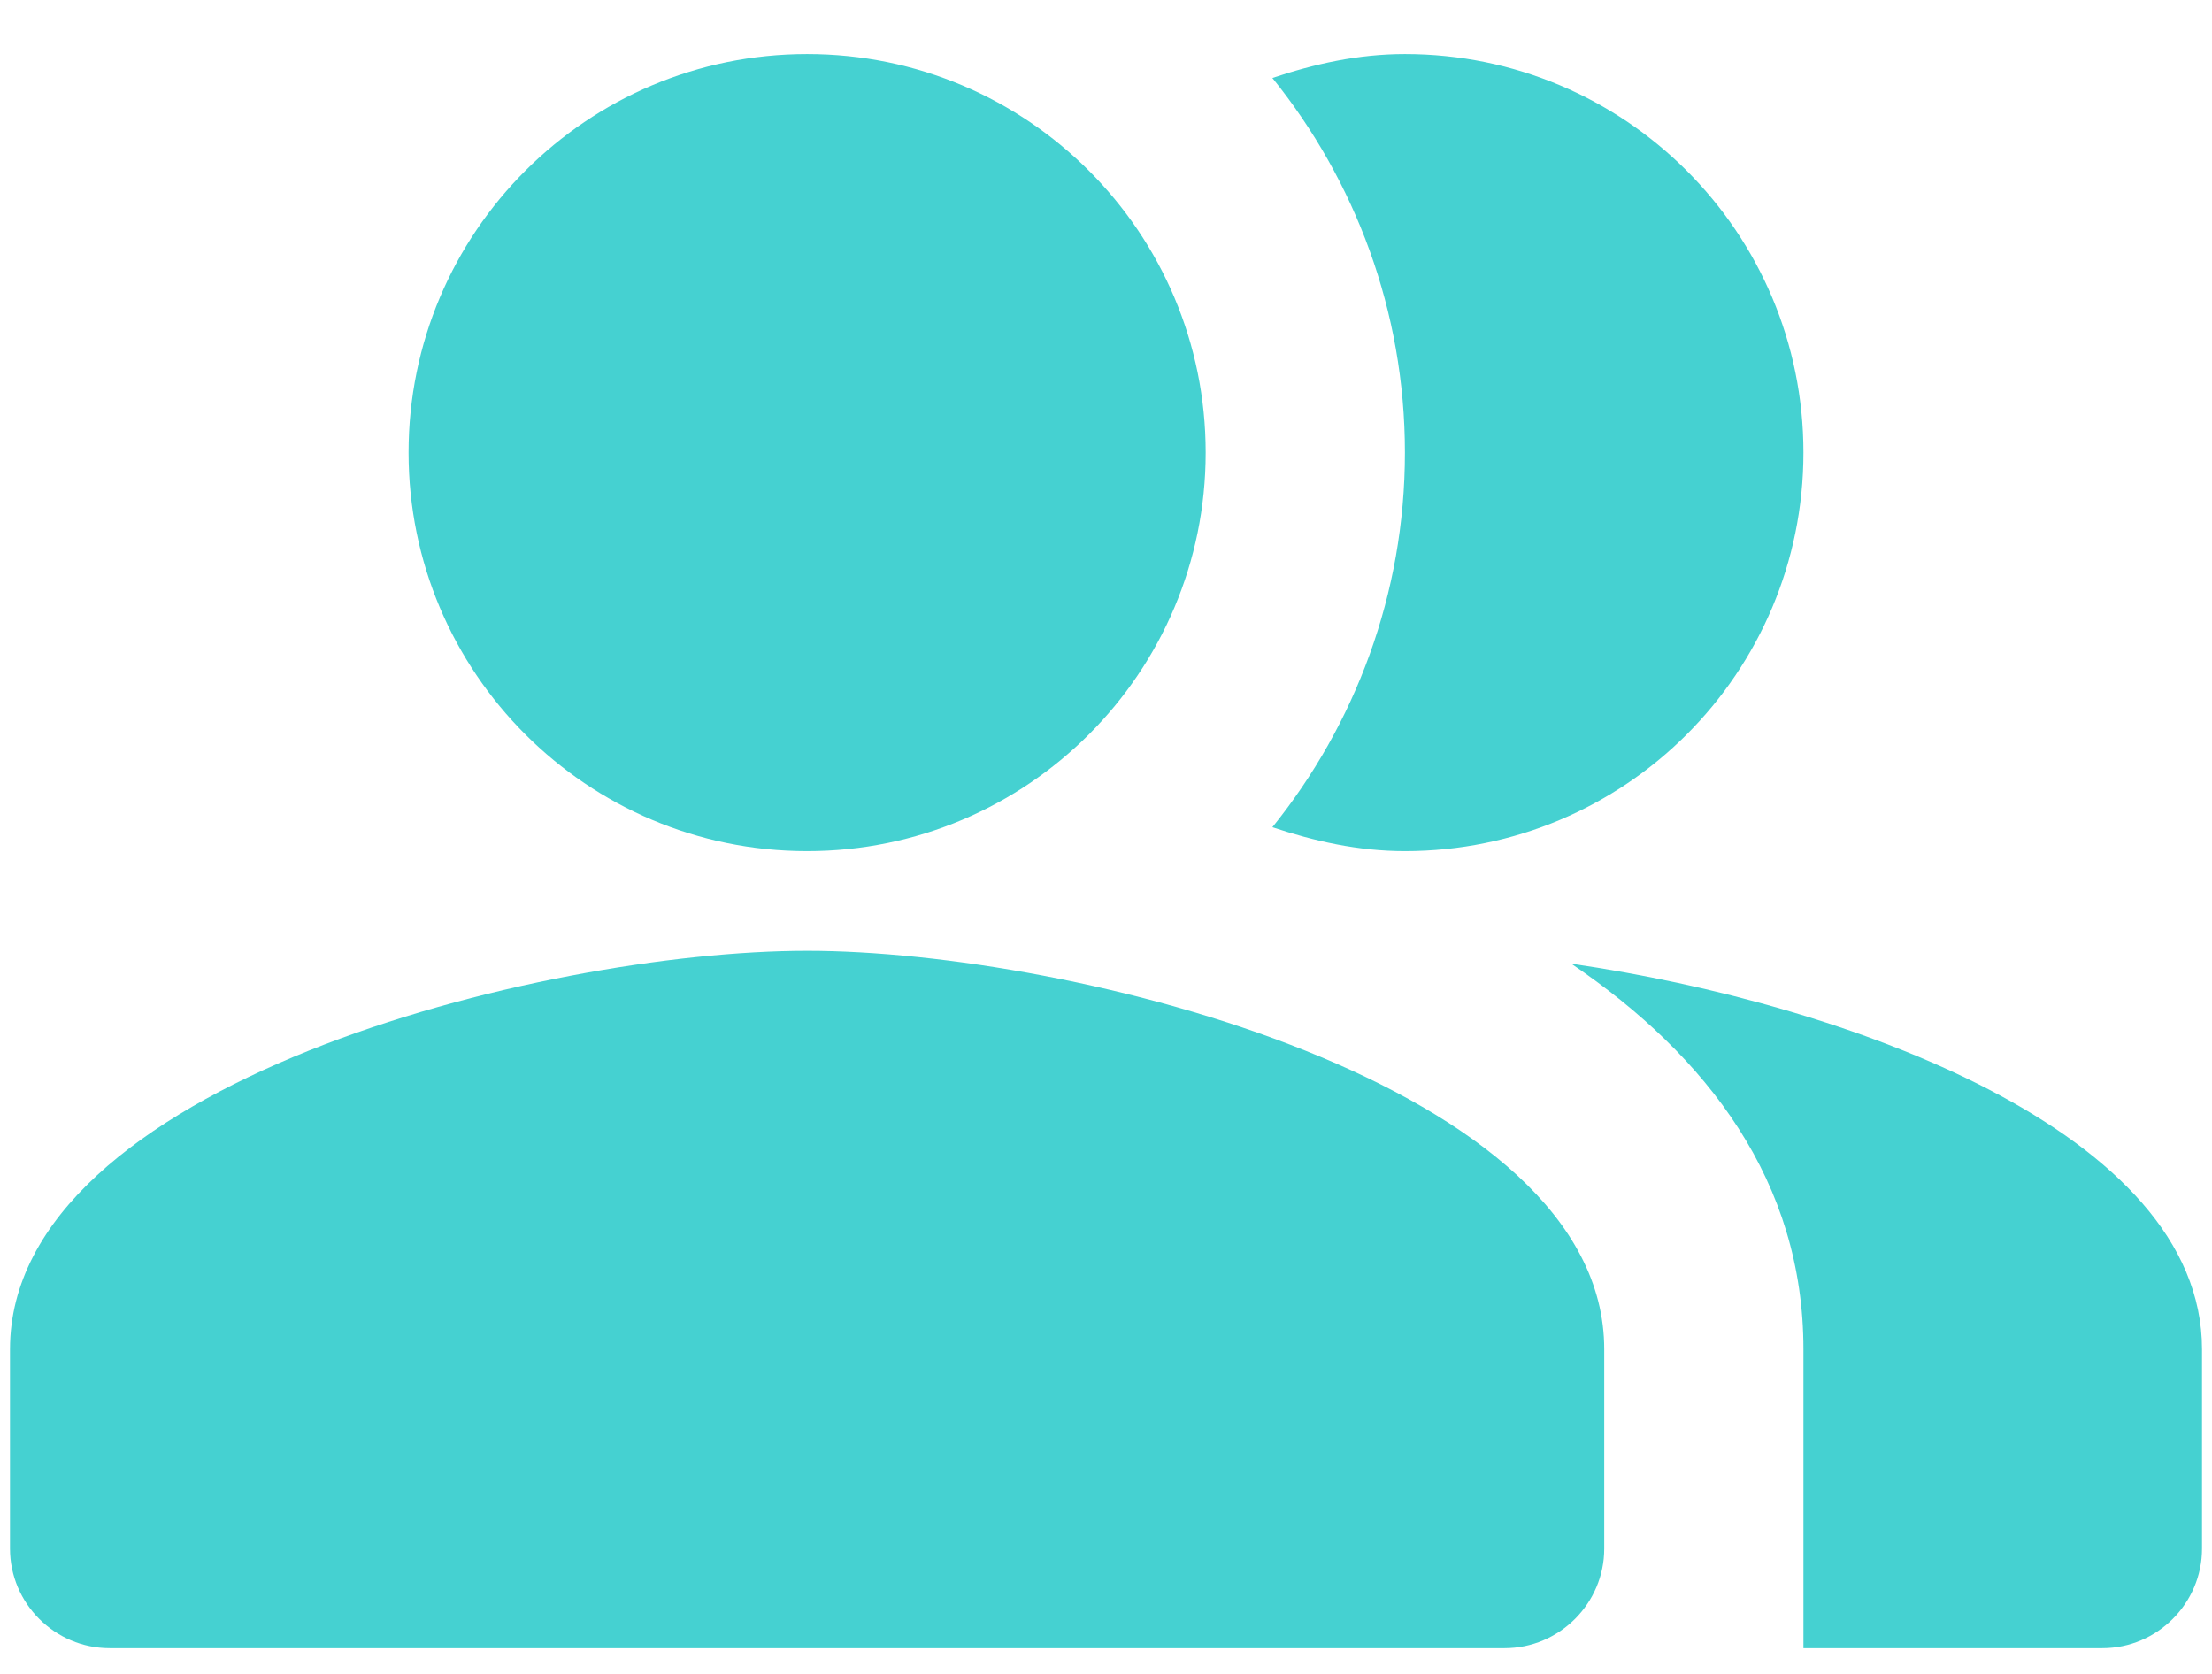
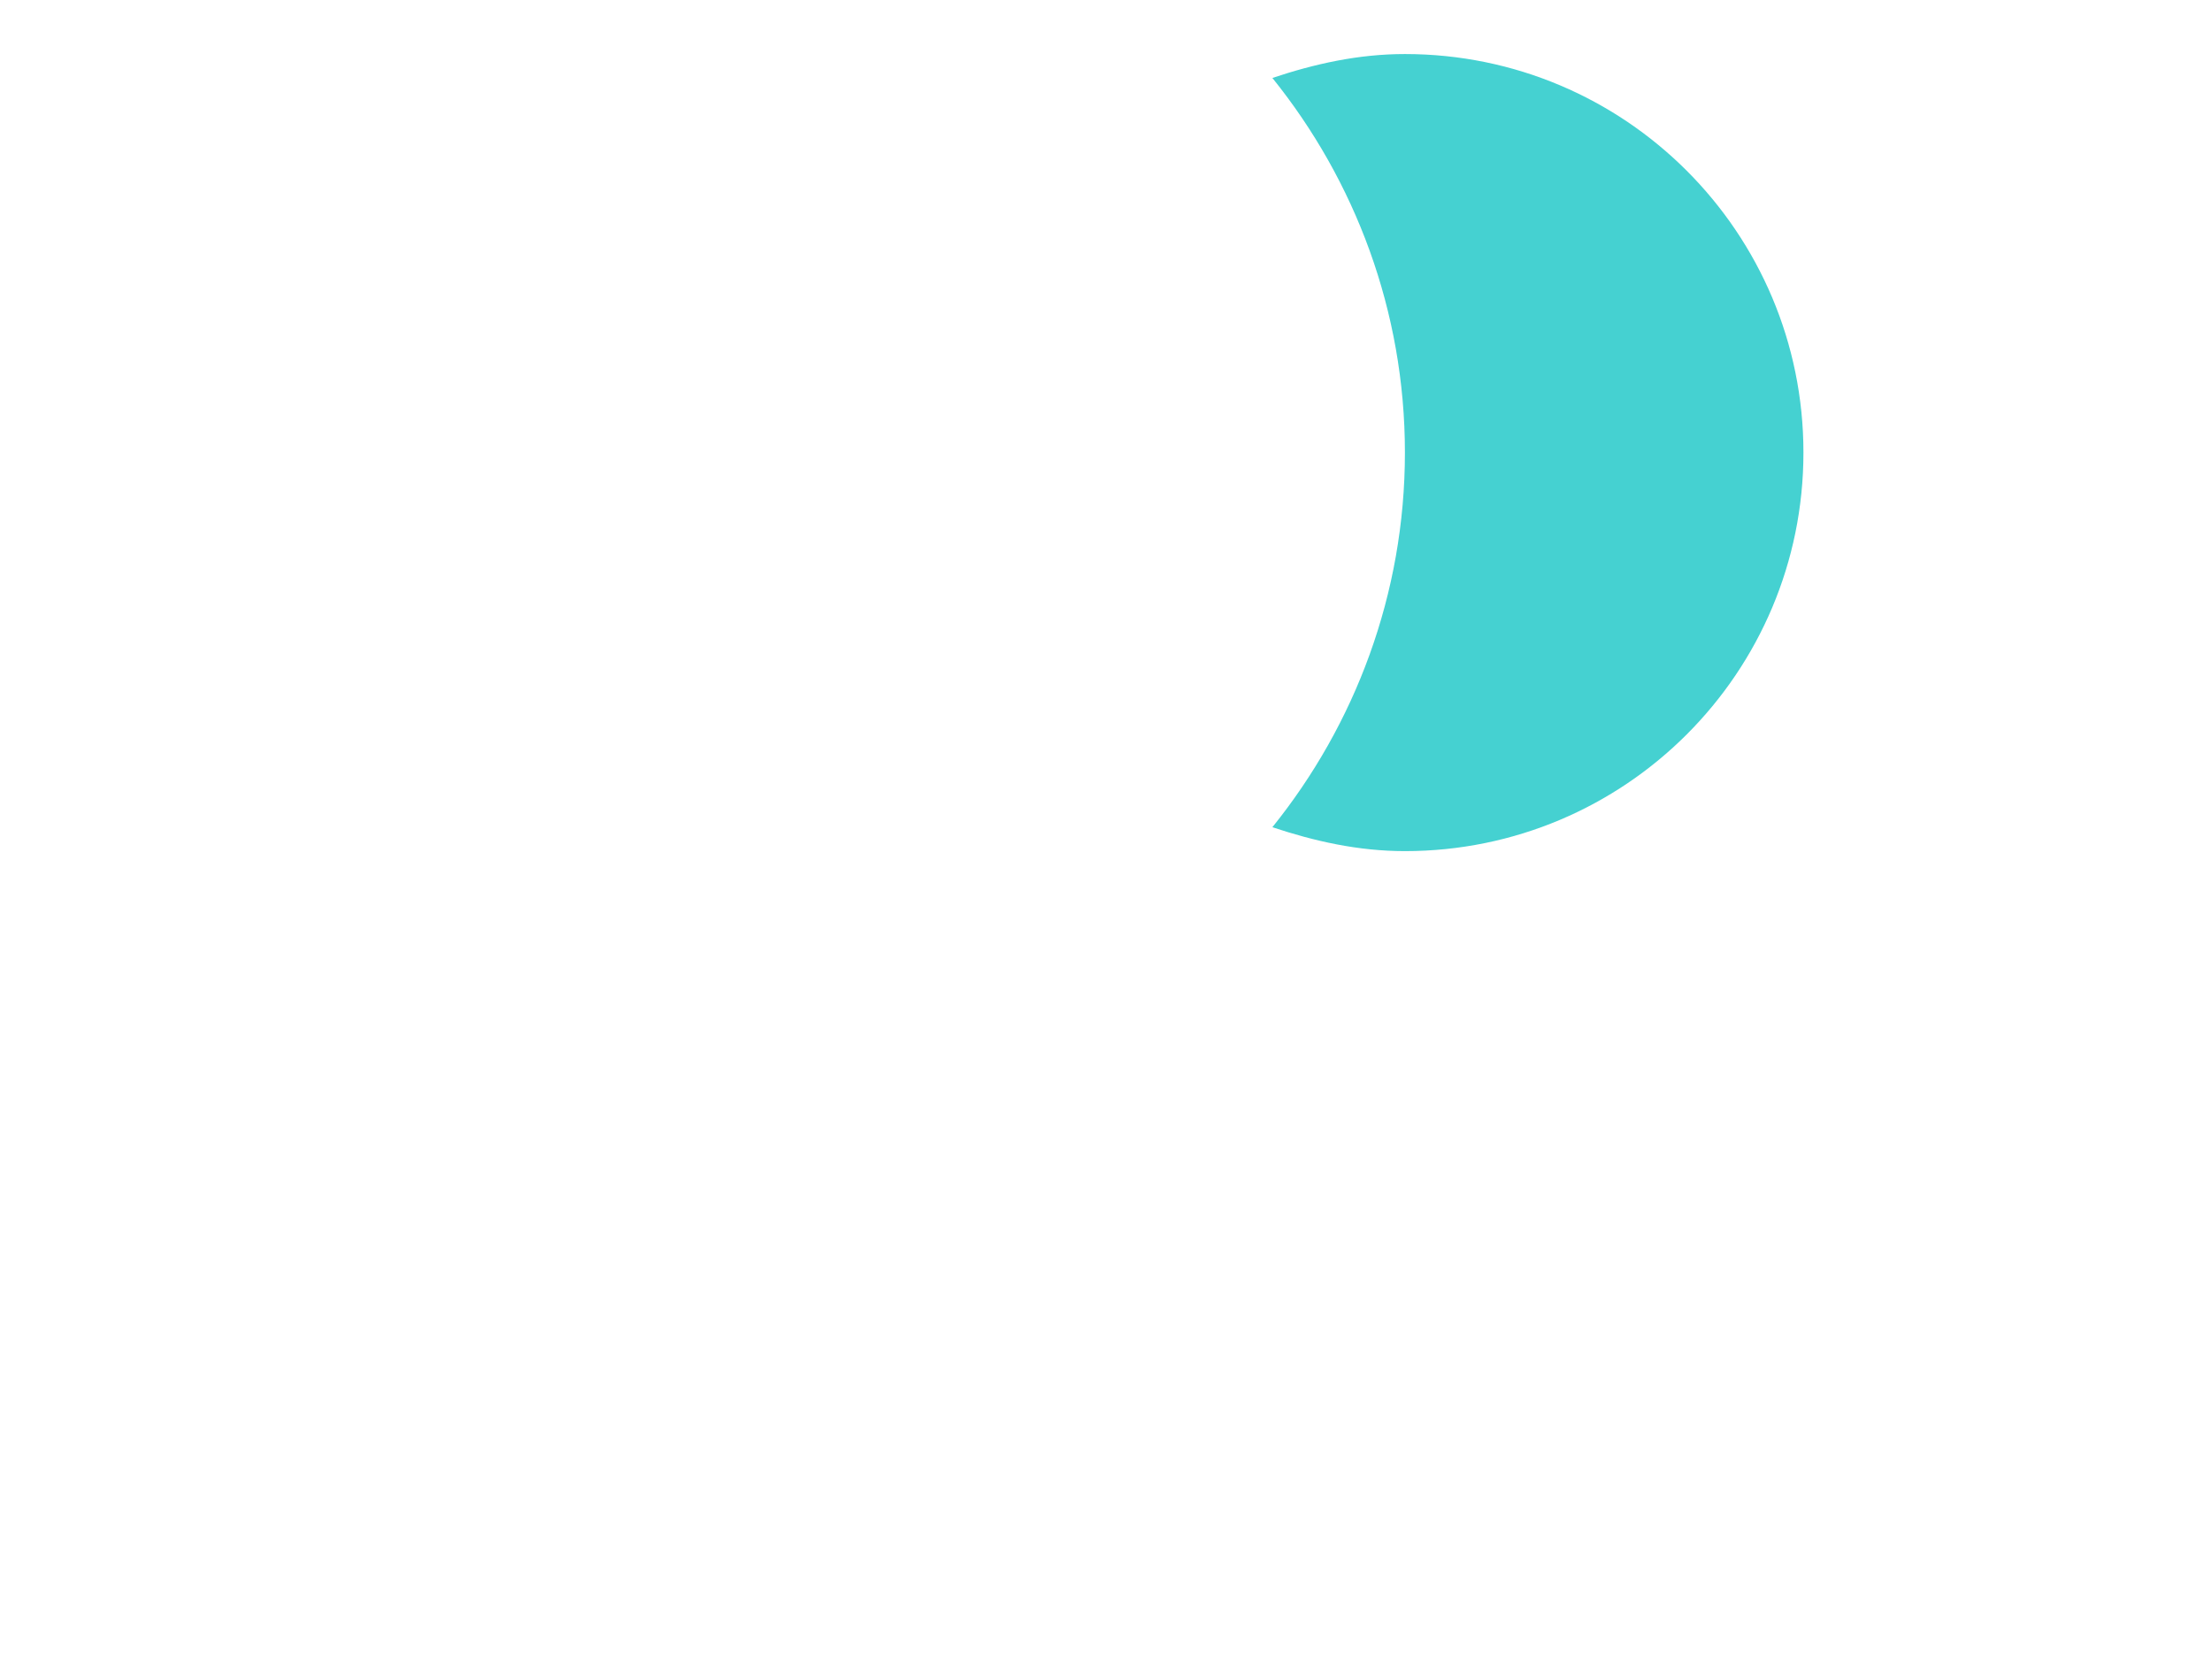
<svg xmlns="http://www.w3.org/2000/svg" width="37" height="28" viewBox="0 0 37 28" fill="none">
-   <path fill-rule="evenodd" clip-rule="evenodd" d="M26.283 16.12C28.567 17.67 30.166 19.77 30.166 22.57V27.57H35.166C36.083 27.57 36.833 26.82 36.833 25.904V22.57C36.833 18.937 30.883 16.787 26.283 16.12Z" fill="#45D1D1" />
-   <path d="M13.501 14.237C17.183 14.237 20.167 11.252 20.167 7.57C20.167 3.888 17.183 0.904 13.501 0.904C9.819 0.904 6.834 3.888 6.834 7.57C6.834 11.252 9.819 14.237 13.501 14.237Z" fill="#45D1D1" />
  <path fill-rule="evenodd" clip-rule="evenodd" d="M23.5 14.237C27.183 14.237 30.166 11.254 30.166 7.57C30.166 3.887 27.183 0.904 23.5 0.904C22.716 0.904 21.983 1.07 21.283 1.304C22.666 3.02 23.5 5.204 23.5 7.57C23.5 9.937 22.666 12.12 21.283 13.837C21.983 14.07 22.716 14.237 23.5 14.237Z" fill="#45D1D1" />
-   <path fill-rule="evenodd" clip-rule="evenodd" d="M13.5 15.904C9.05 15.904 0.167 18.137 0.167 22.57V25.904C0.167 26.82 0.917 27.57 1.834 27.57H25.167C26.084 27.57 26.834 26.82 26.834 25.904V22.57C26.834 18.137 17.95 15.904 13.5 15.904Z" fill="#45D1D1" />
</svg>